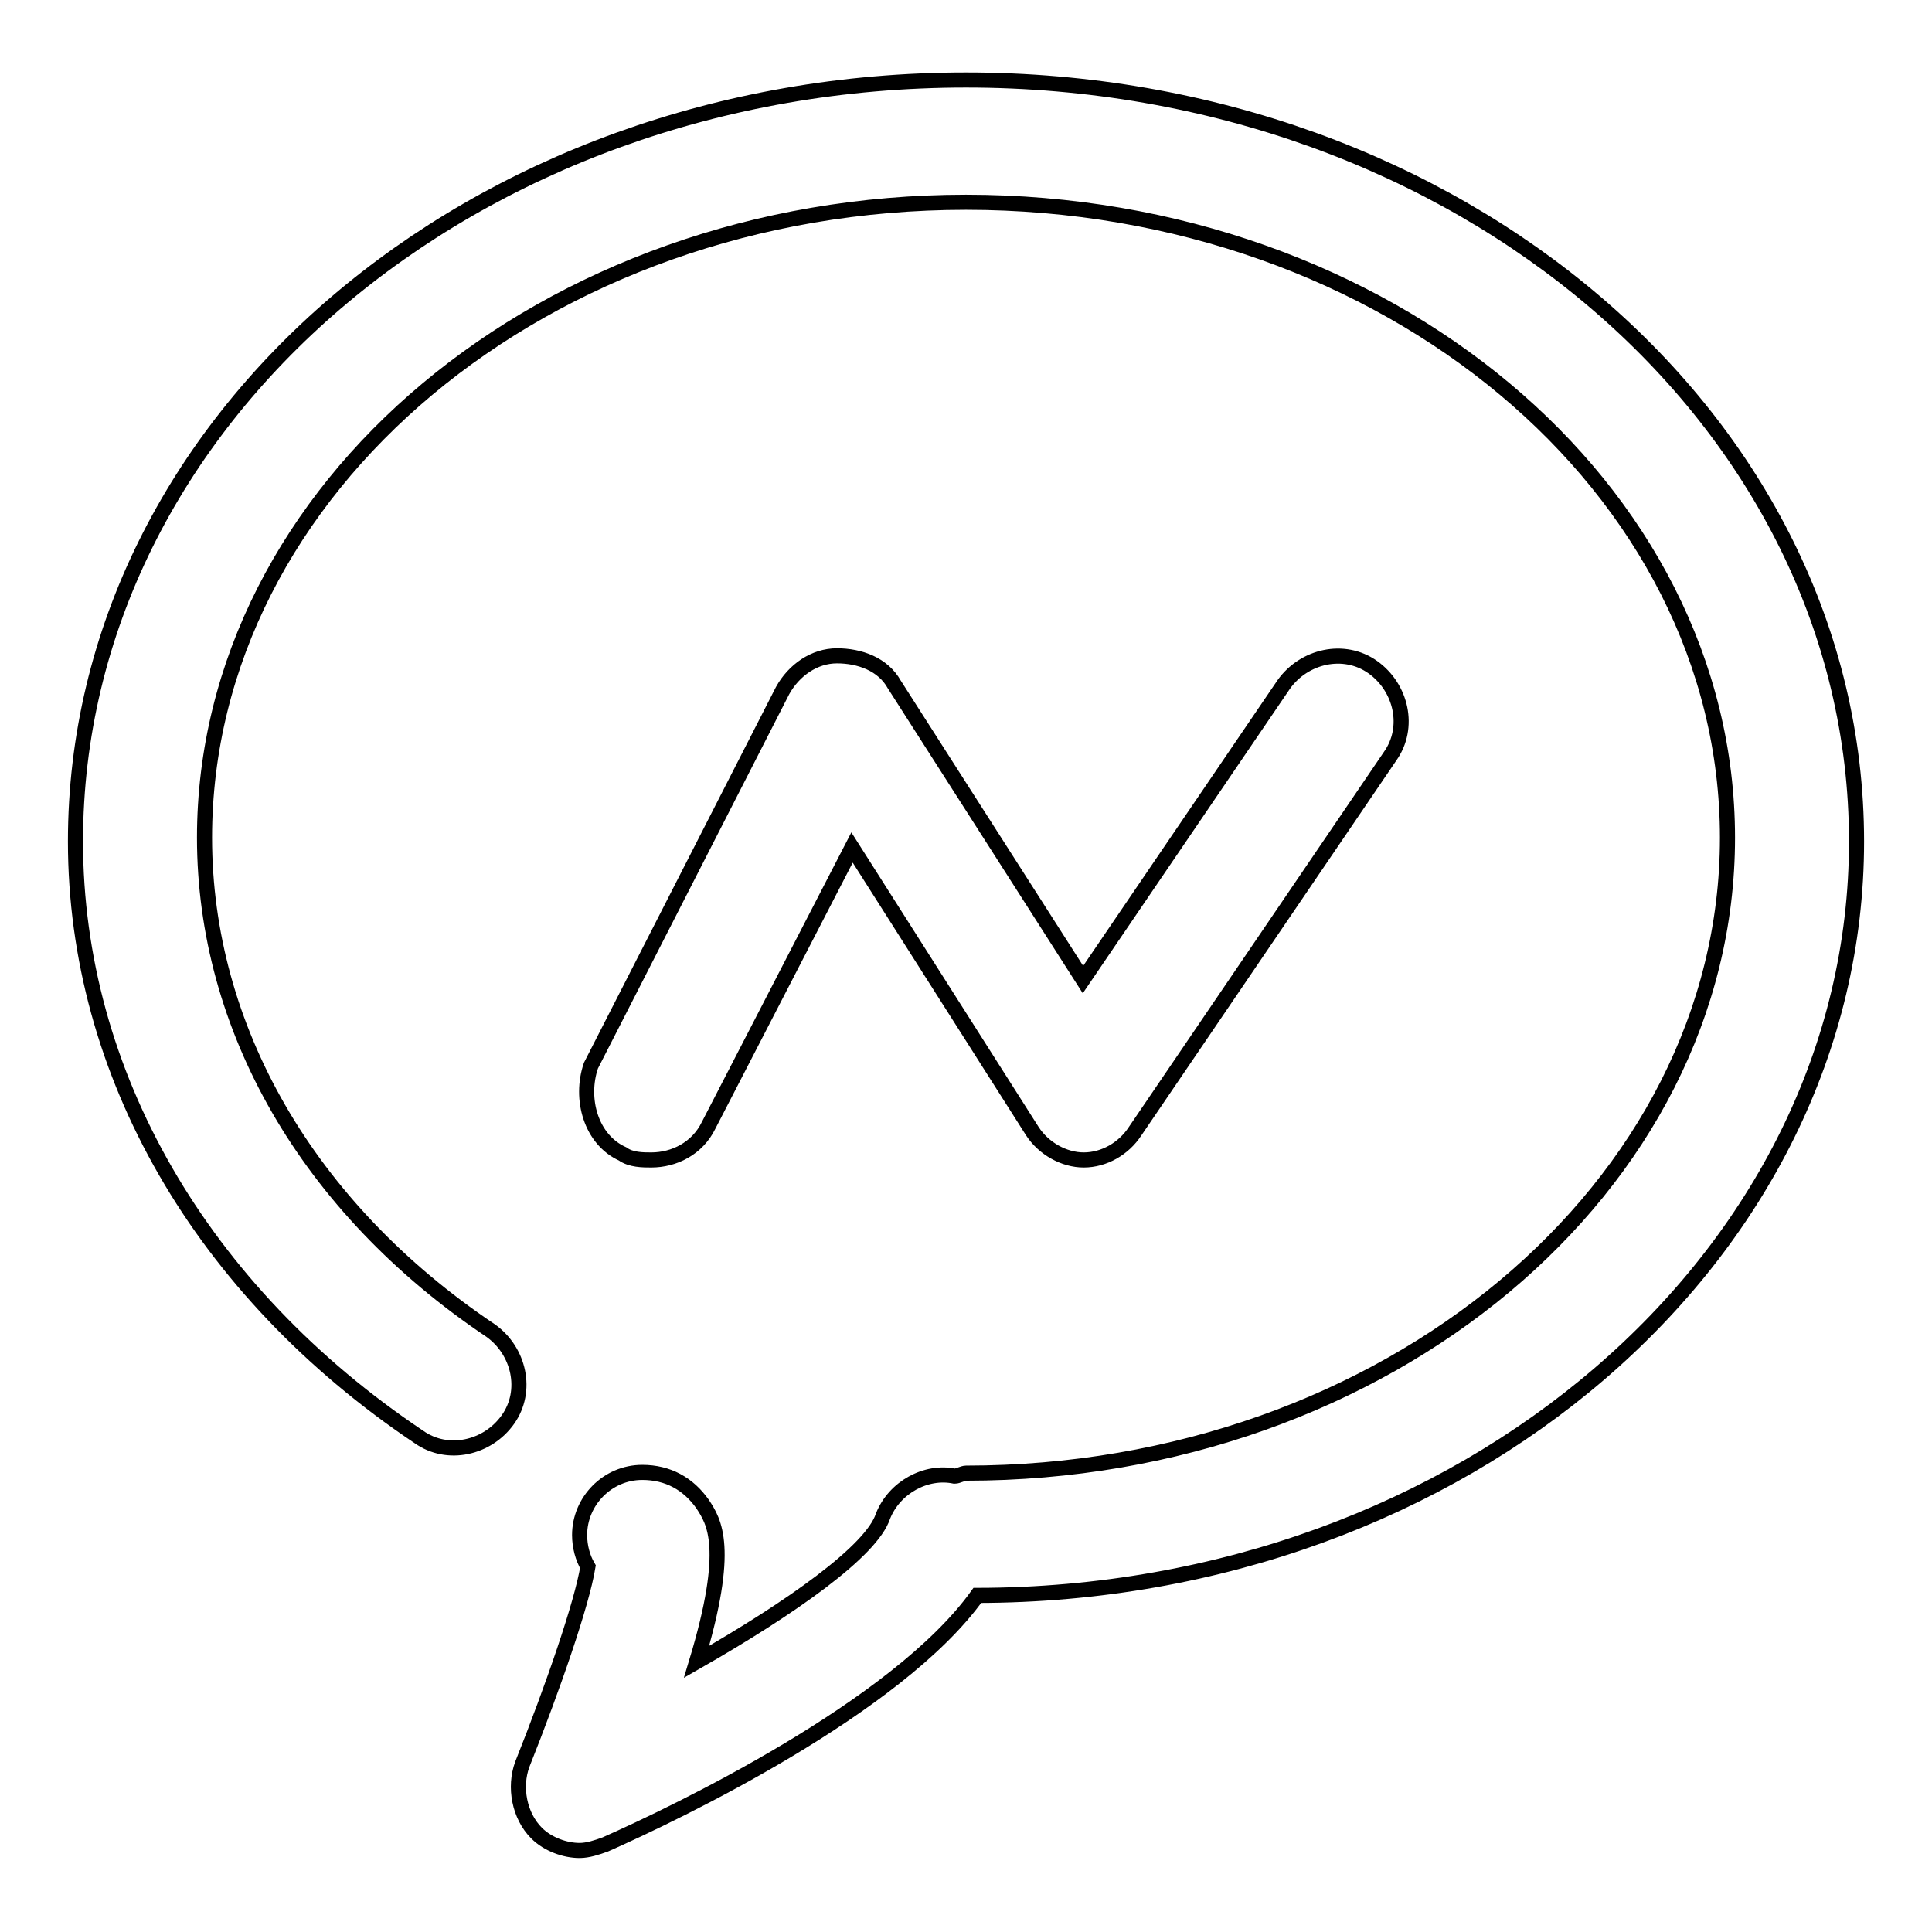
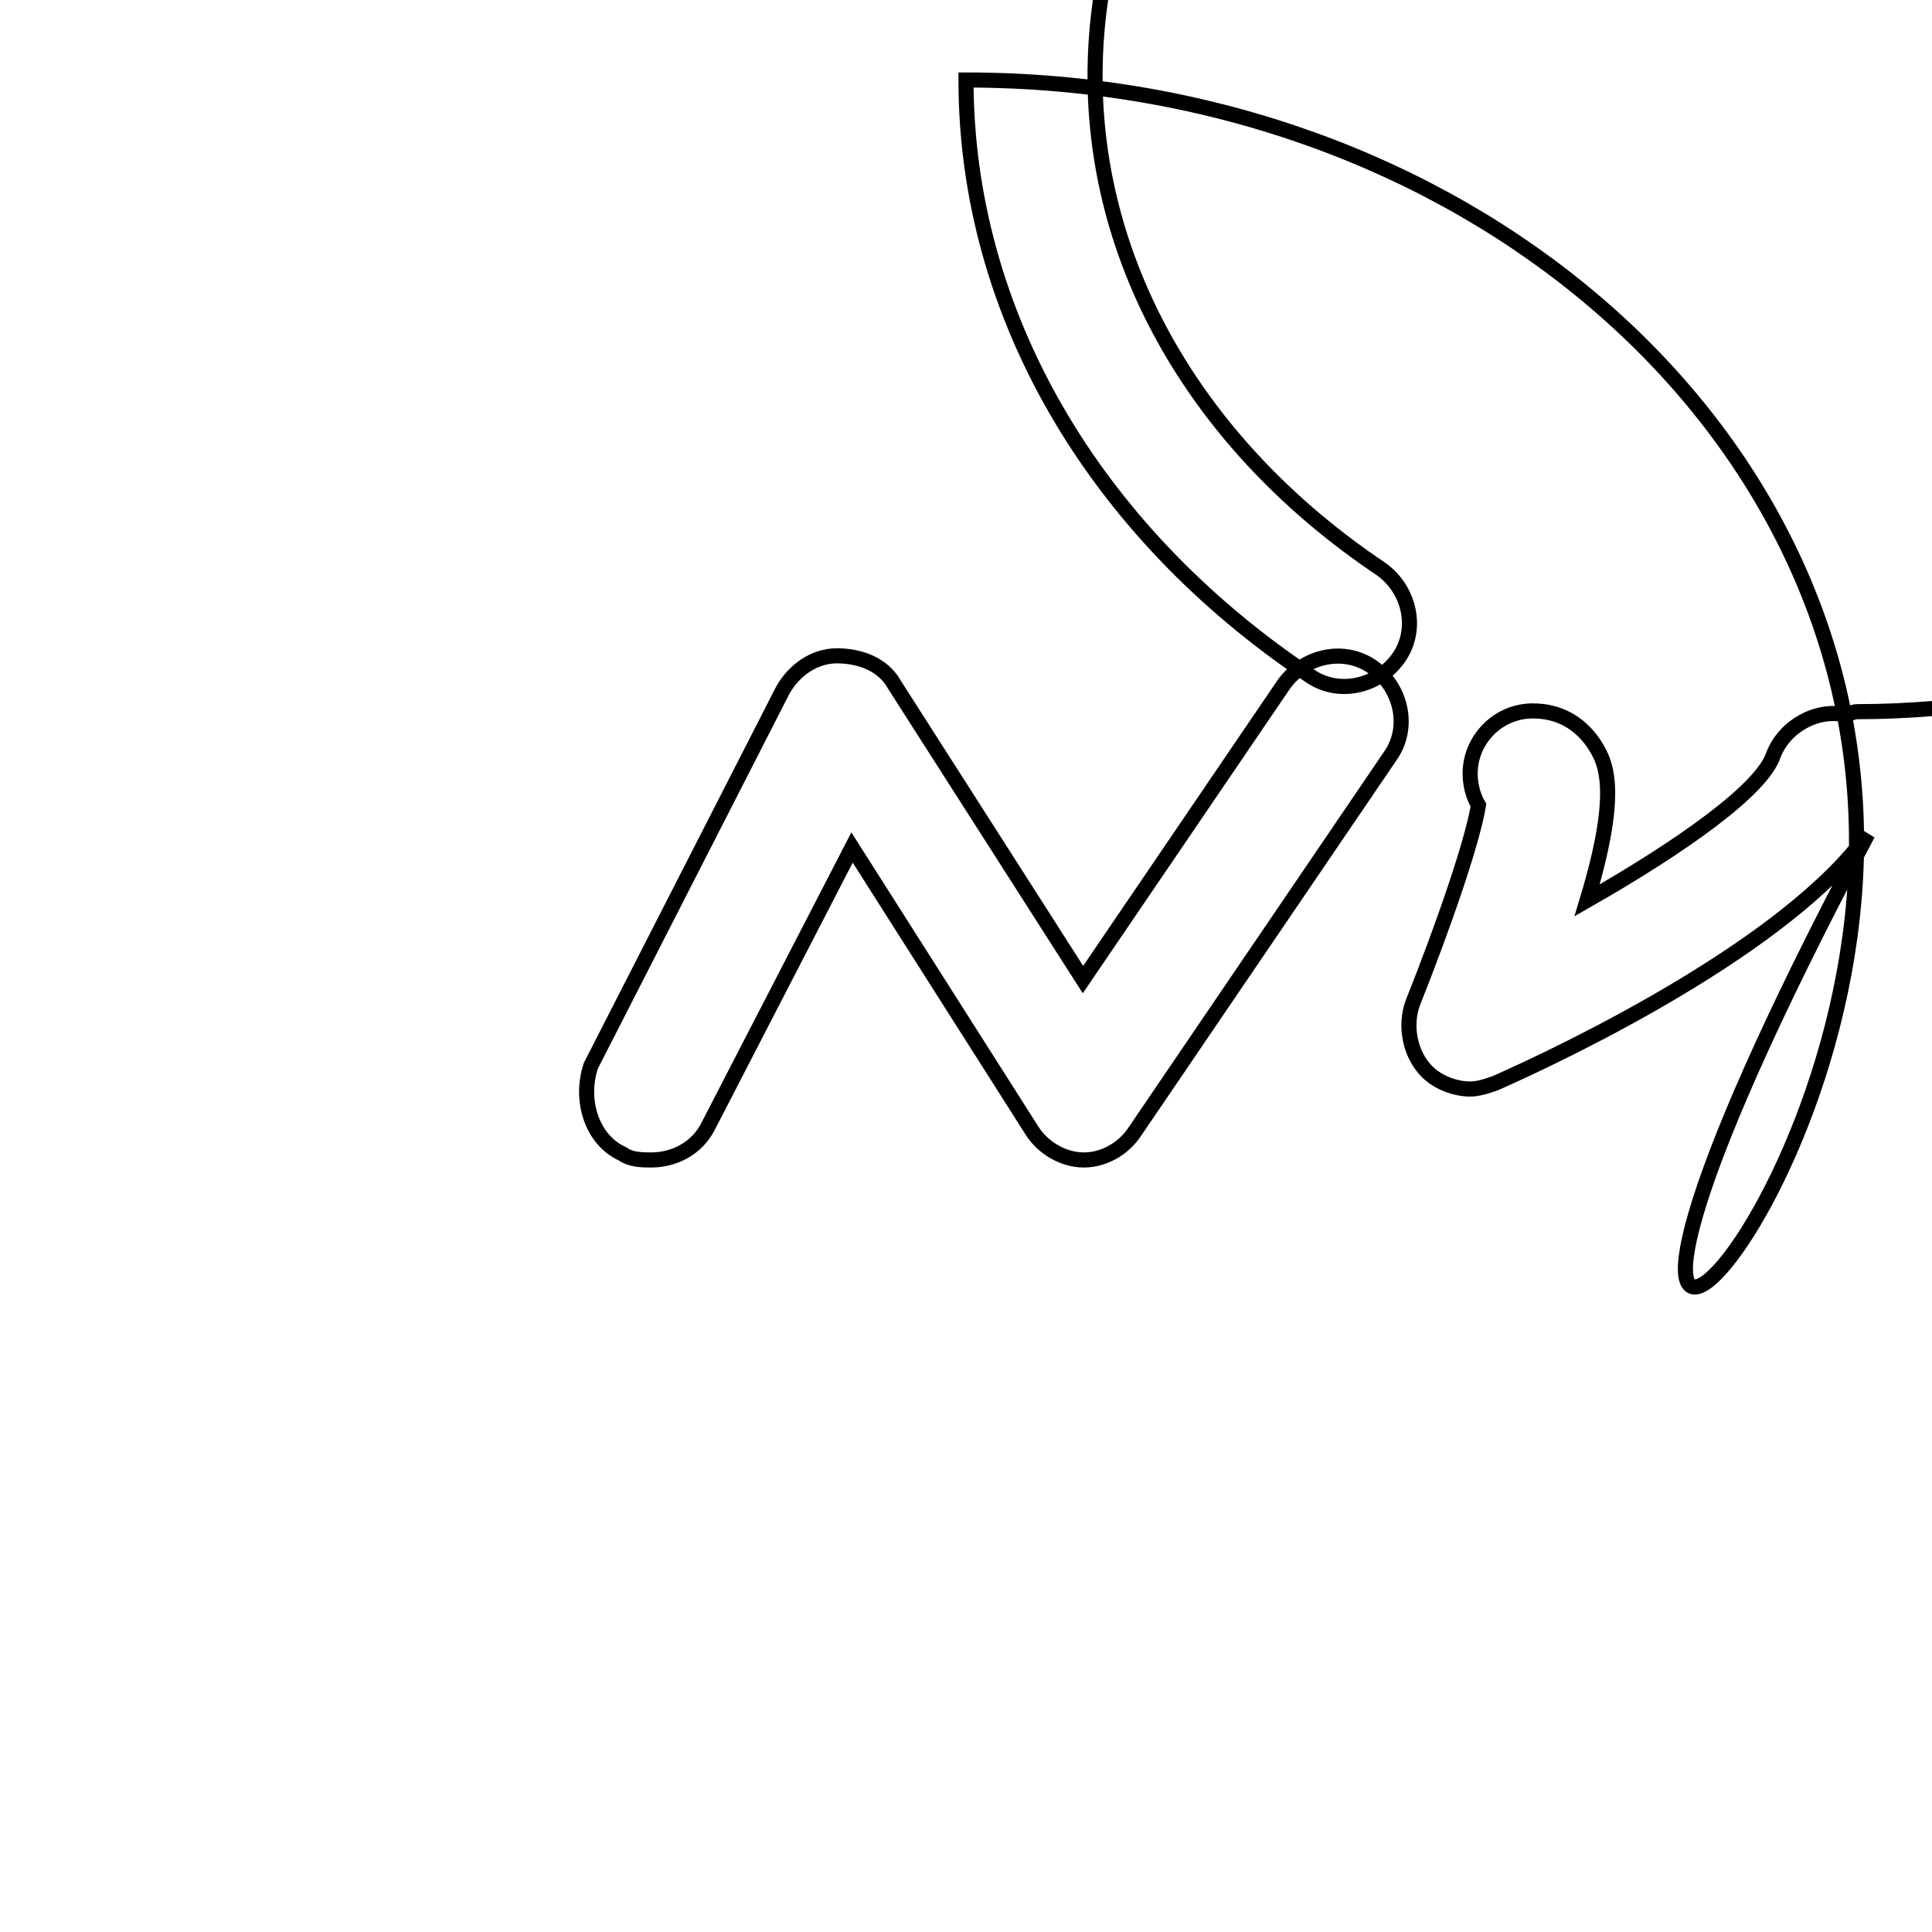
<svg xmlns="http://www.w3.org/2000/svg" version="1.1" x="0px" y="0px" viewBox="0 0 256 256" enable-background="new 0 0 256 256" xml:space="preserve">
  <g>
-     <path stroke-width="2" fill-opacity="0" stroke="#000000" d="M246,111.5c0-55.8-52.7-100.9-118-100.9S10,55.7,10,111.5c0,30.7,16.7,59.6,45.5,78.9 c3.8,2.7,9.1,1.5,11.8-2.3c2.7-3.8,1.5-9.1-2.3-11.8c-24.3-16.3-37.9-40.2-37.9-65.3c0-46.3,45.2-84.2,100.9-84.2 c55.8,0,100.9,37.9,100.9,84.2s-45.2,84.2-100.9,84.2c-0.4,0-1.1,0.4-1.5,0.4c-3.8-0.8-8,1.5-9.5,5.3c-1.5,4.6-12.1,12.1-24.7,19.3 c4.6-15.2,2.3-18.6,0.8-20.9c-1.9-2.7-4.6-4.2-8-4.2c-4.6,0-8.3,3.8-8.3,8.3c0,1.5,0.4,3,1.1,4.2c-0.8,4.9-4.6,15.9-8.7,26.2 c-1.1,3-0.4,6.8,1.9,9.1c1.5,1.5,3.8,2.3,5.7,2.3c1.1,0,2.3-0.4,3.4-0.8c9.5-4.2,38.7-18.2,49.3-33C194,211.3,246,166.5,246,111.5 L246,111.5z M82.5,152.9c1.1,0.8,2.7,0.8,3.8,0.8c3,0,6.1-1.5,7.6-4.6l19-36.8l23.9,37.6c1.5,2.3,4.2,3.8,6.8,3.8 c2.7,0,5.3-1.5,6.8-3.8l33.8-49.7c2.7-3.8,1.5-9.1-2.3-11.8c-3.8-2.7-9.1-1.5-11.8,2.3l-26.6,39.1l-25-39.1 c-1.5-2.7-4.6-3.8-7.6-3.8s-5.7,1.9-7.2,4.6l-25.4,49.7C76.8,145.6,78.3,151,82.5,152.9L82.5,152.9z" />
+     <path stroke-width="2" fill-opacity="0" stroke="#000000" d="M246,111.5c0-55.8-52.7-100.9-118-100.9c0,30.7,16.7,59.6,45.5,78.9 c3.8,2.7,9.1,1.5,11.8-2.3c2.7-3.8,1.5-9.1-2.3-11.8c-24.3-16.3-37.9-40.2-37.9-65.3c0-46.3,45.2-84.2,100.9-84.2 c55.8,0,100.9,37.9,100.9,84.2s-45.2,84.2-100.9,84.2c-0.4,0-1.1,0.4-1.5,0.4c-3.8-0.8-8,1.5-9.5,5.3c-1.5,4.6-12.1,12.1-24.7,19.3 c4.6-15.2,2.3-18.6,0.8-20.9c-1.9-2.7-4.6-4.2-8-4.2c-4.6,0-8.3,3.8-8.3,8.3c0,1.5,0.4,3,1.1,4.2c-0.8,4.9-4.6,15.9-8.7,26.2 c-1.1,3-0.4,6.8,1.9,9.1c1.5,1.5,3.8,2.3,5.7,2.3c1.1,0,2.3-0.4,3.4-0.8c9.5-4.2,38.7-18.2,49.3-33C194,211.3,246,166.5,246,111.5 L246,111.5z M82.5,152.9c1.1,0.8,2.7,0.8,3.8,0.8c3,0,6.1-1.5,7.6-4.6l19-36.8l23.9,37.6c1.5,2.3,4.2,3.8,6.8,3.8 c2.7,0,5.3-1.5,6.8-3.8l33.8-49.7c2.7-3.8,1.5-9.1-2.3-11.8c-3.8-2.7-9.1-1.5-11.8,2.3l-26.6,39.1l-25-39.1 c-1.5-2.7-4.6-3.8-7.6-3.8s-5.7,1.9-7.2,4.6l-25.4,49.7C76.8,145.6,78.3,151,82.5,152.9L82.5,152.9z" />
  </g>
</svg>